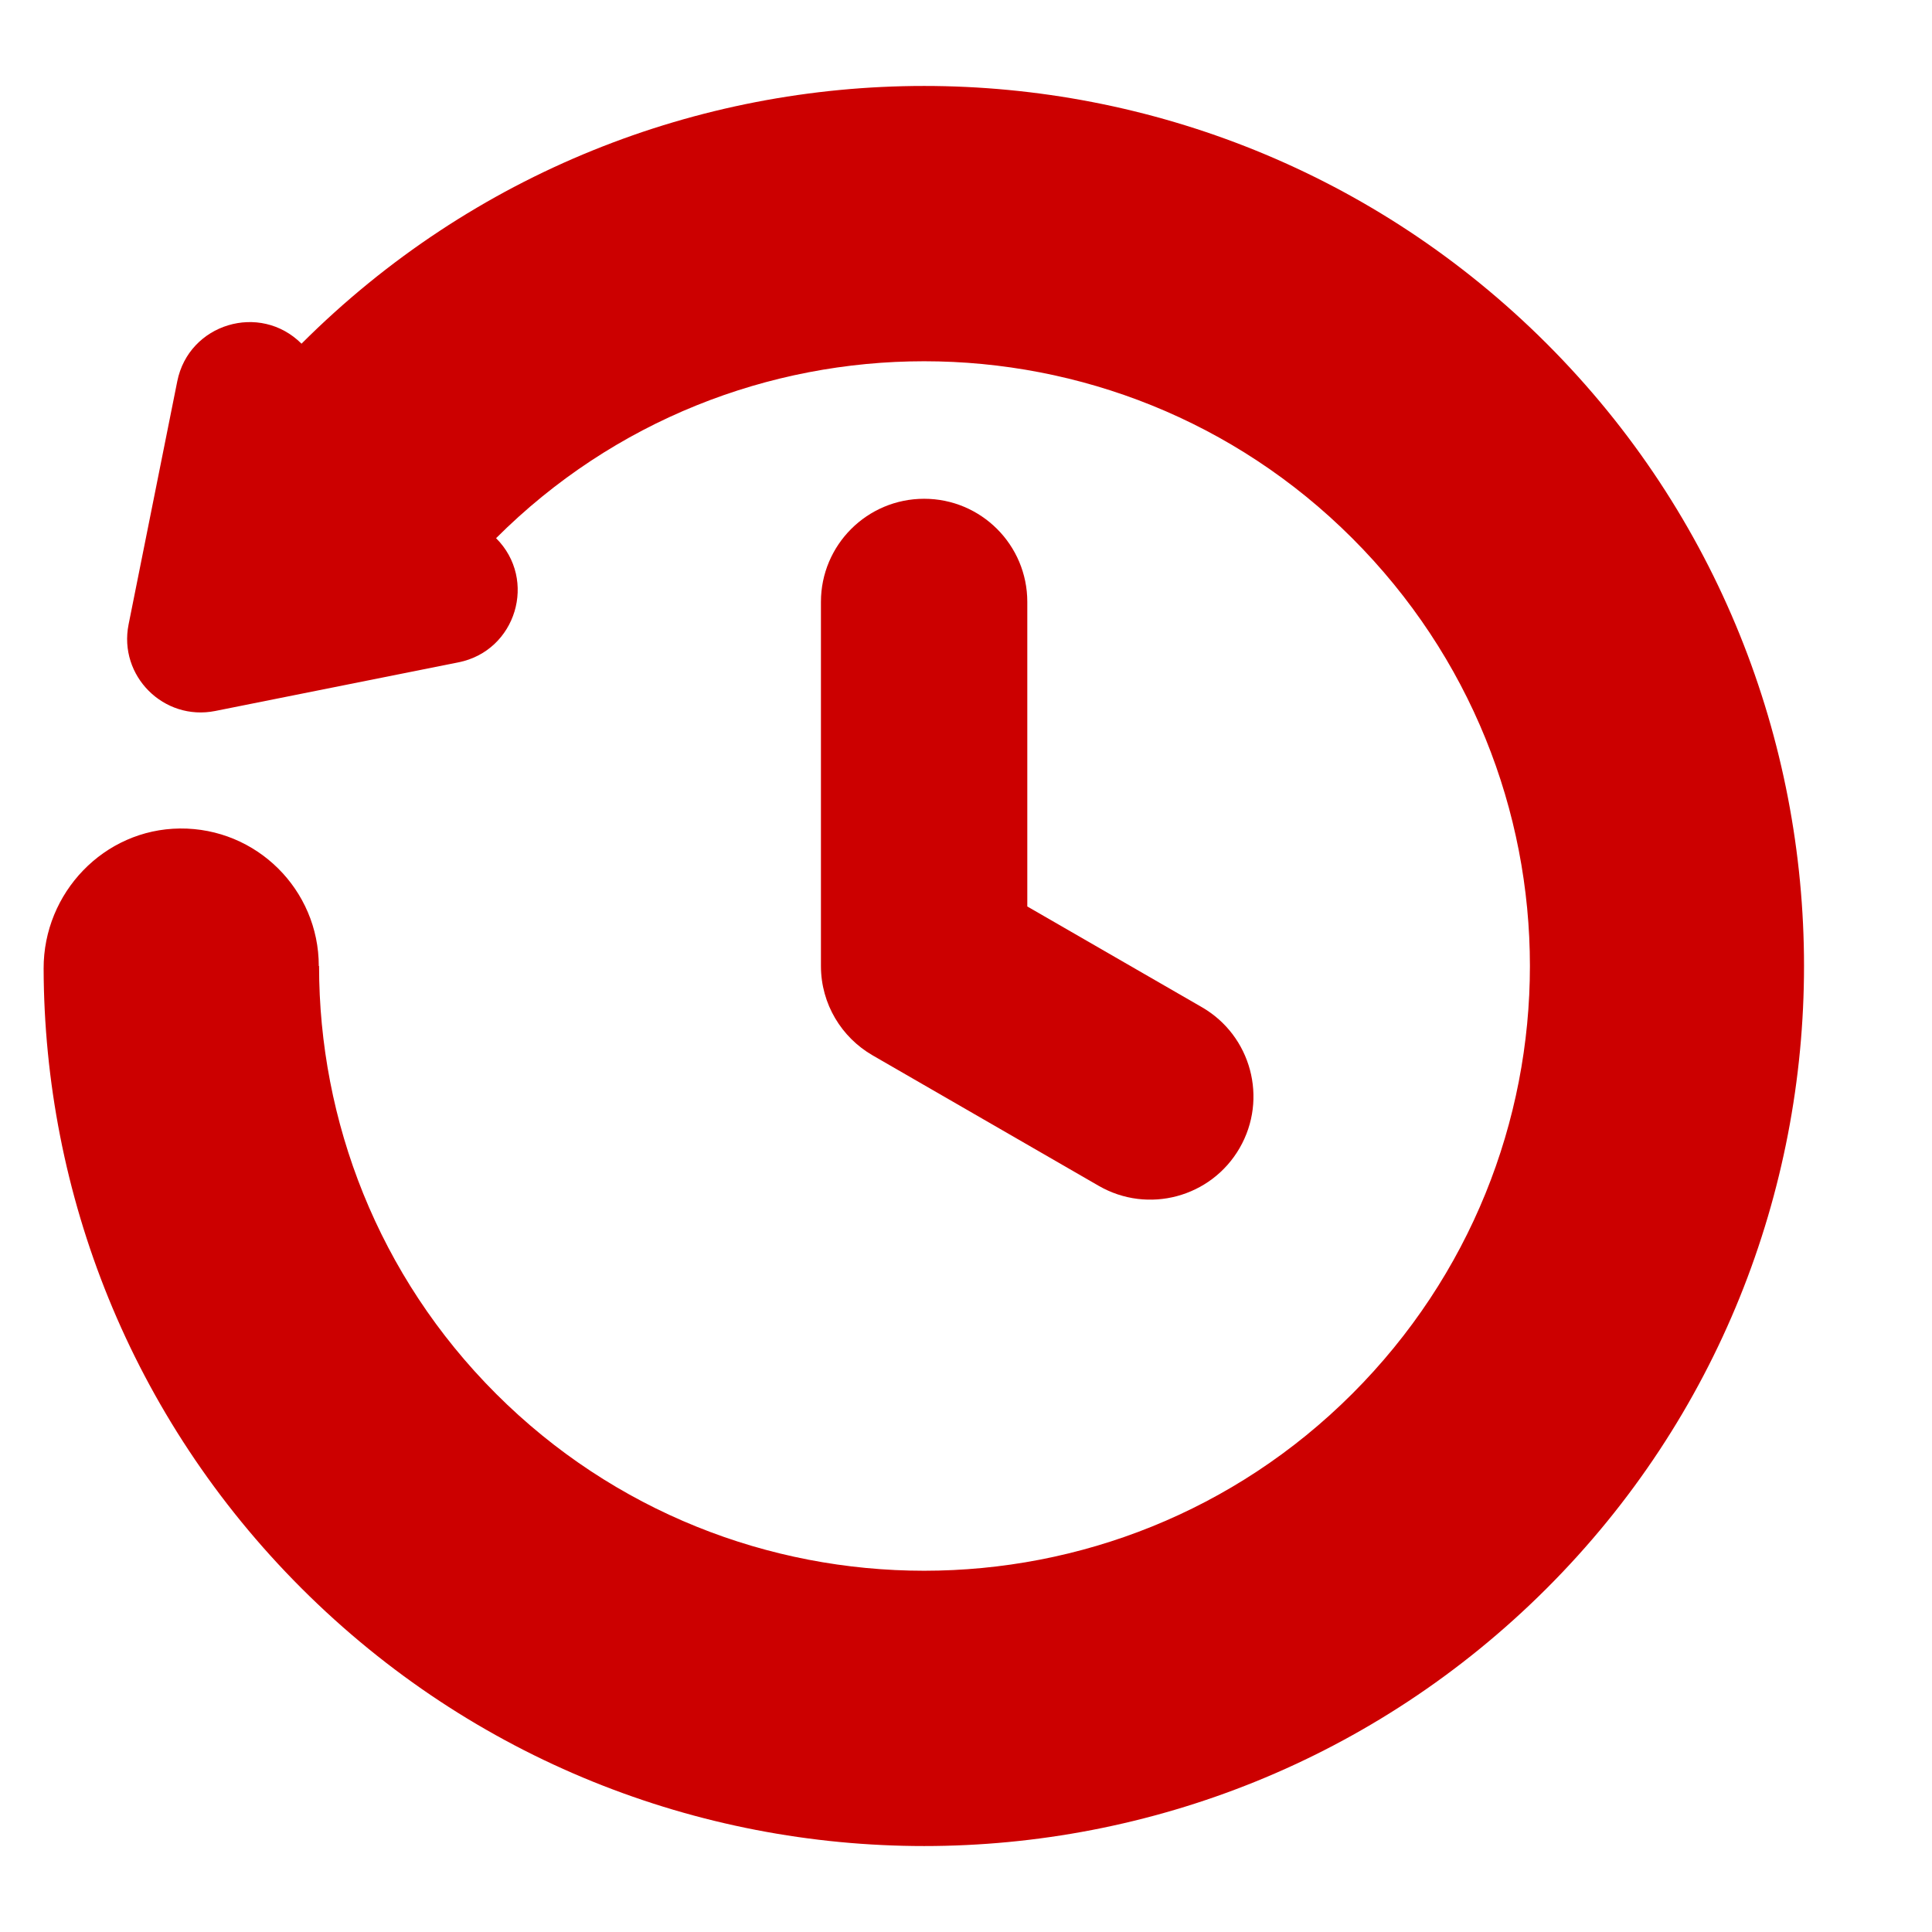
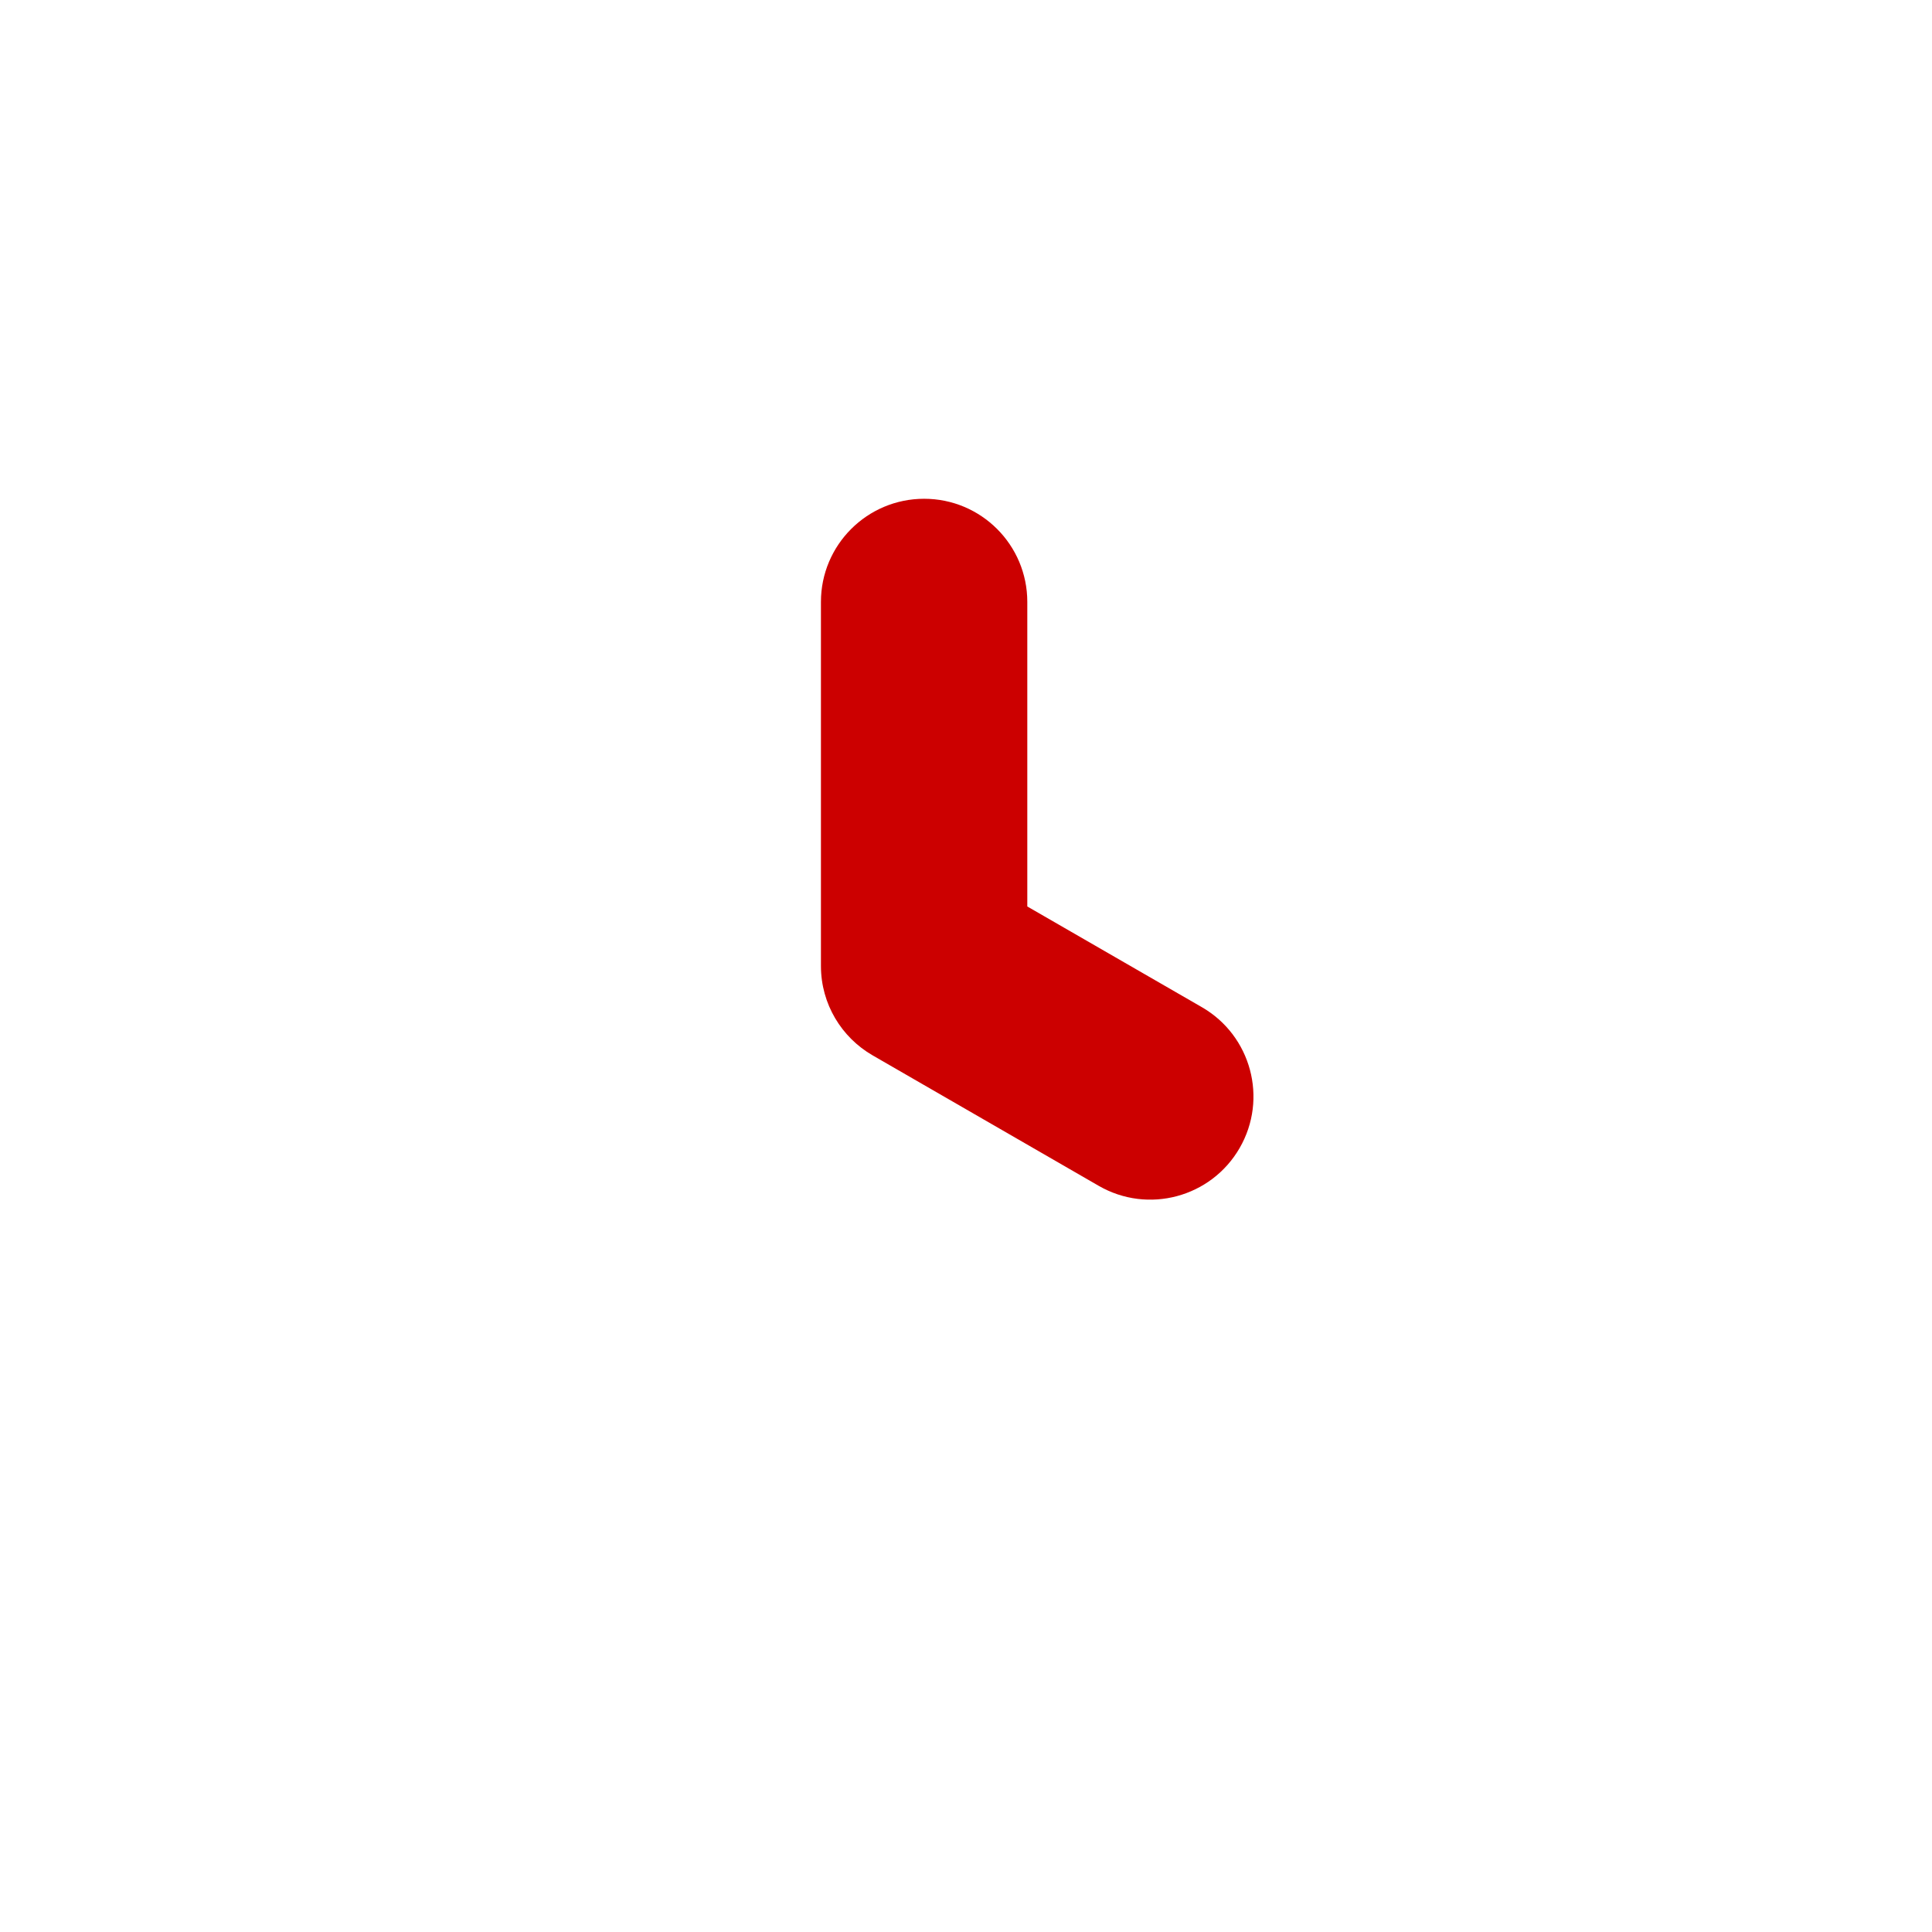
<svg xmlns="http://www.w3.org/2000/svg" width="250" zoomAndPan="magnify" viewBox="0 0 187.5 187.5" height="250" preserveAspectRatio="xMidYMid meet" version="1.0">
  <defs>
    <clipPath id="0f22d634c3">
-       <path d="M 4.172 8 L 176 8 L 176 180 L 4.172 180 Z M 4.172 8 " clip-rule="nonzero" />
-     </clipPath>
+       </clipPath>
  </defs>
  <g clip-path="url(#0f22d634c3)">
    <path fill="#cc0000" d="M 150.113 33.355 C 116.738 0.004 62.633 0.004 29.262 33.355 C 25.227 29.324 18.32 31.414 17.203 37.008 L 12.48 60.598 C 11.48 65.594 15.891 70 20.891 69 L 44.492 64.281 C 50.09 63.164 52.18 56.262 48.145 52.23 C 71.051 29.336 108.324 29.336 131.23 52.23 C 154.227 75.215 154.227 112.285 131.23 135.27 C 108.32 158.164 71.051 158.164 48.145 135.27 C 36.691 123.824 30.965 108.785 30.965 93.75 L 30.938 93.75 C 30.938 86.34 24.891 80.34 17.461 80.406 C 10.094 80.473 4.211 86.641 4.234 94.008 C 4.297 115.777 12.641 137.531 29.262 154.145 C 62.633 187.496 116.738 187.496 150.113 154.145 C 183.402 120.871 183.402 66.629 150.113 33.355 Z M 150.113 33.355 " fill-opacity="1" fill-rule="nonzero" />
  </g>
  <path fill="#cc0000" d="M 116.641 97.746 L 99.699 87.973 L 99.699 58.414 C 99.699 52.887 95.219 48.406 89.688 48.406 C 84.156 48.406 79.672 52.887 79.672 58.414 L 79.672 93.75 C 79.672 97.453 81.688 100.688 84.68 102.418 L 106.625 115.082 C 111.414 117.848 117.539 116.207 120.305 111.418 C 123.07 106.633 121.43 100.512 116.641 97.746 Z M 116.641 97.746 " fill-opacity="1" fill-rule="nonzero" />
</svg>